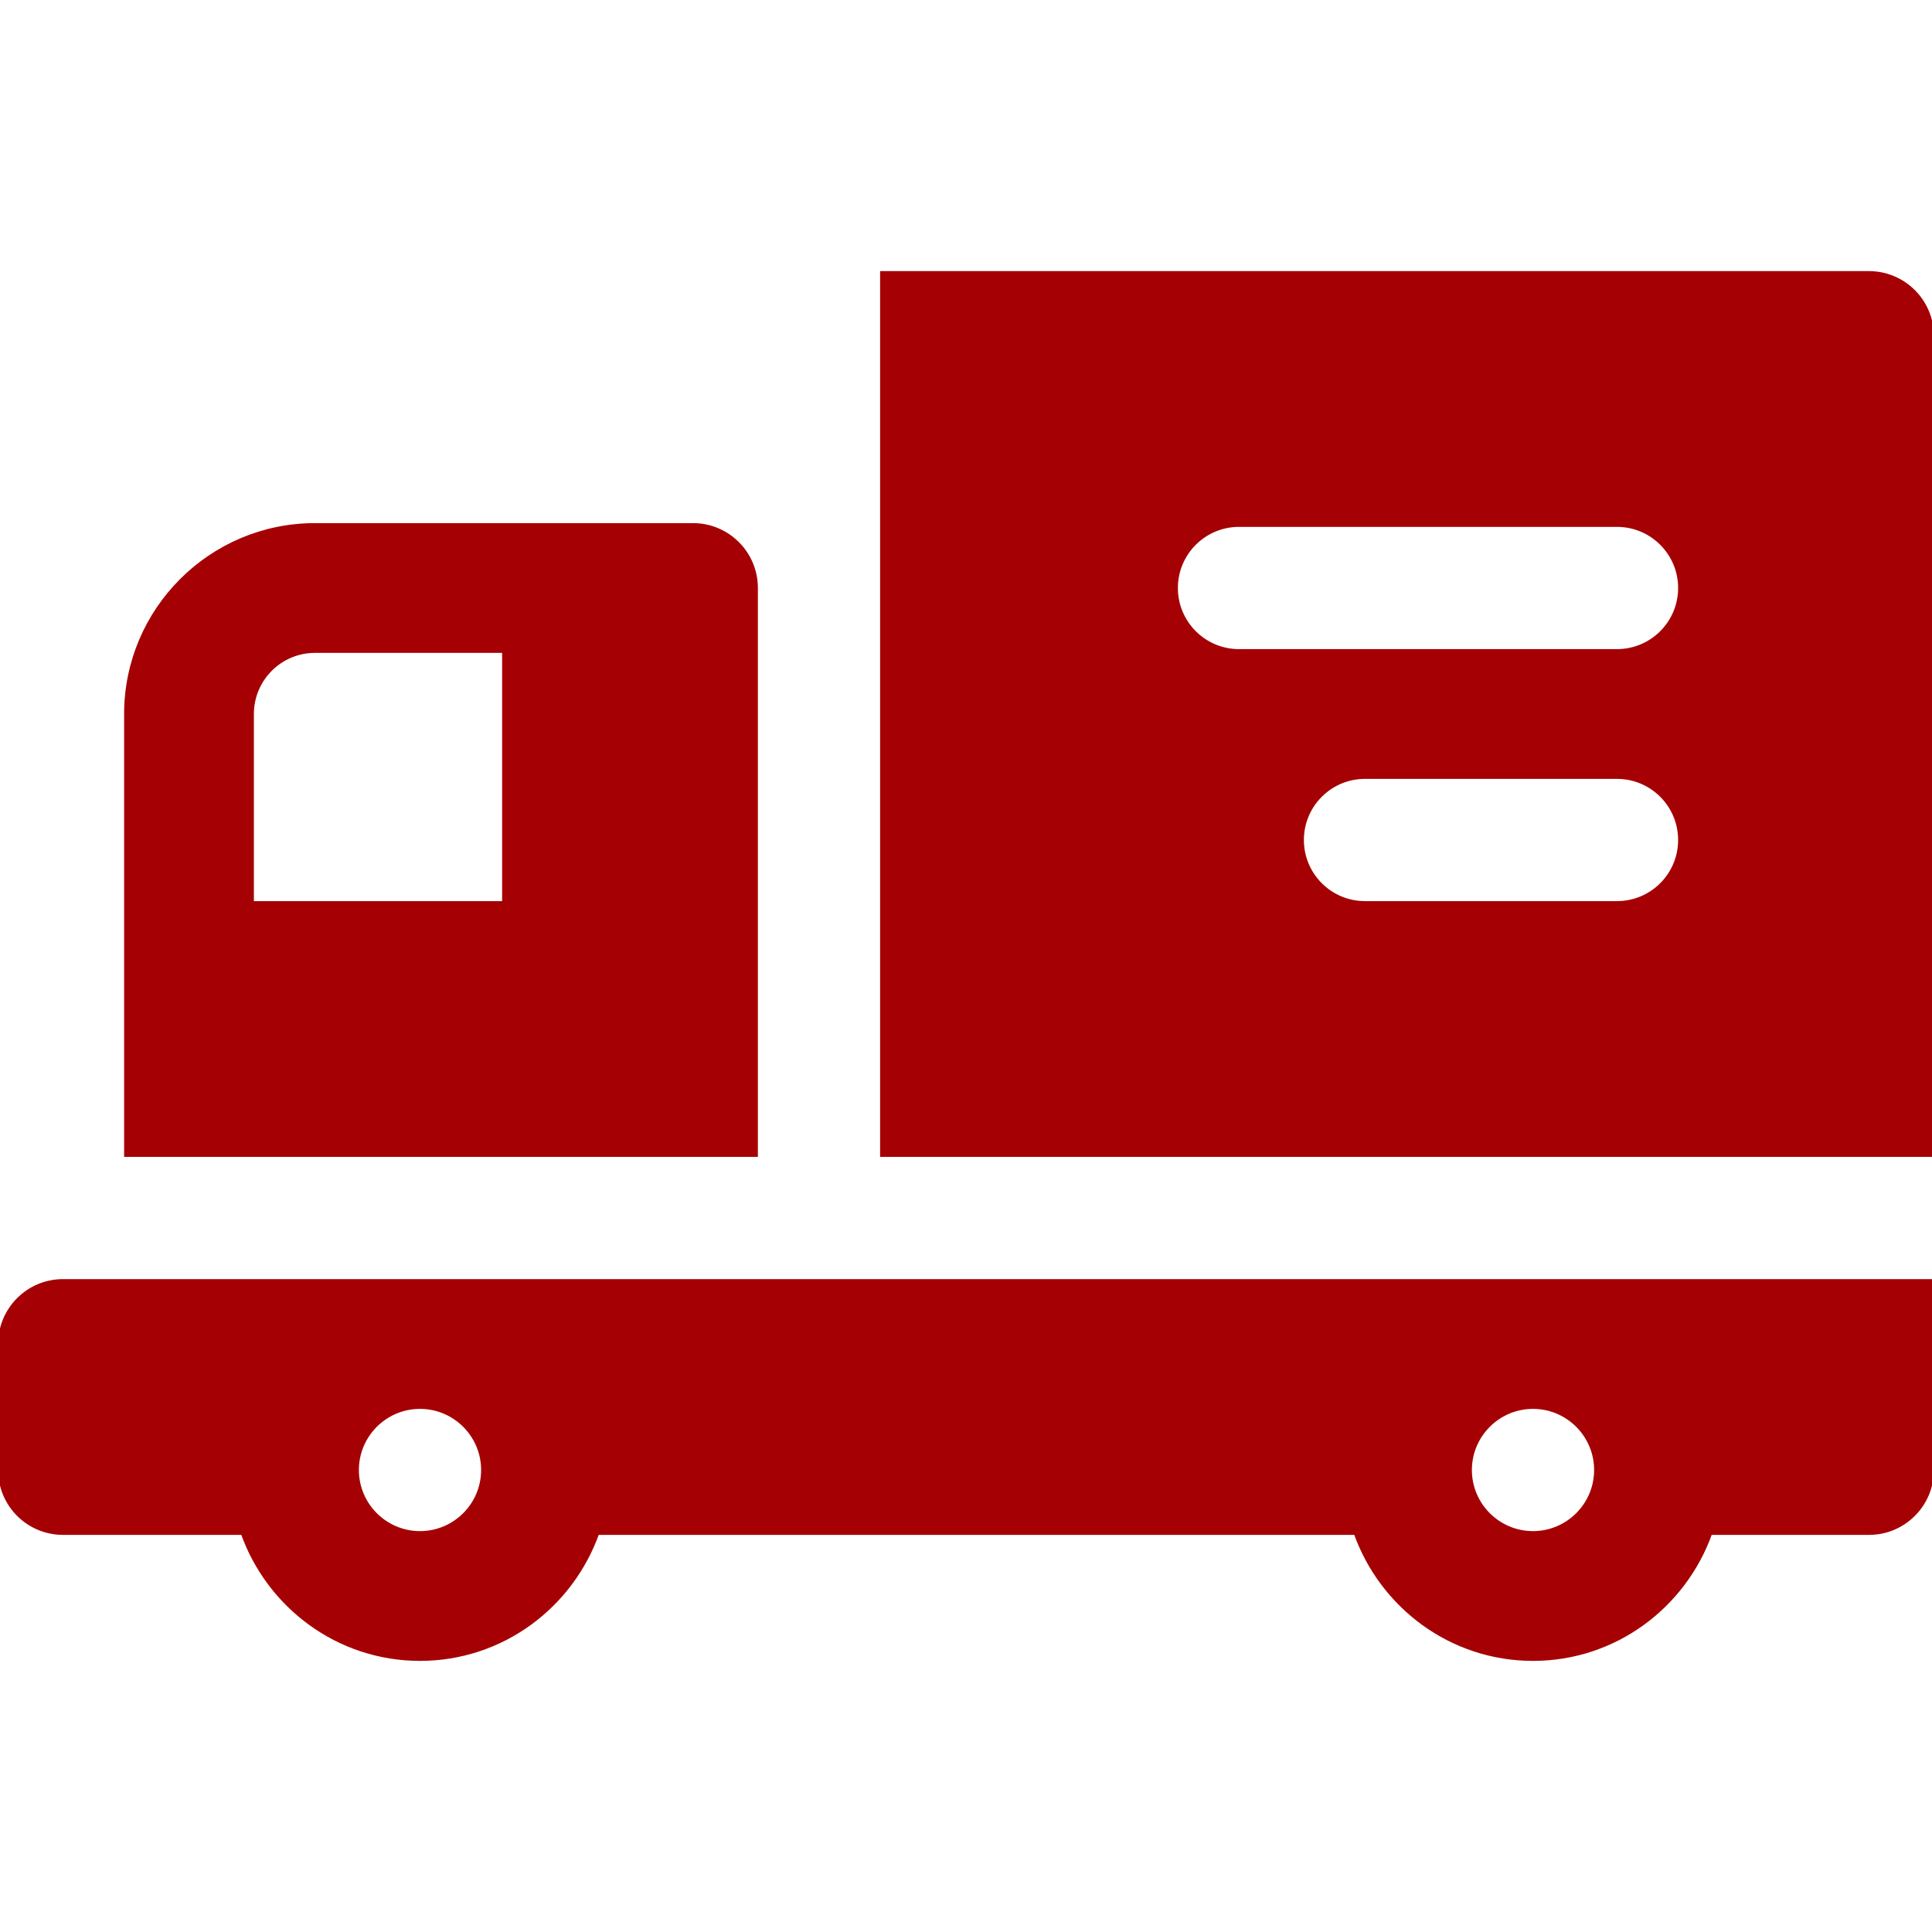
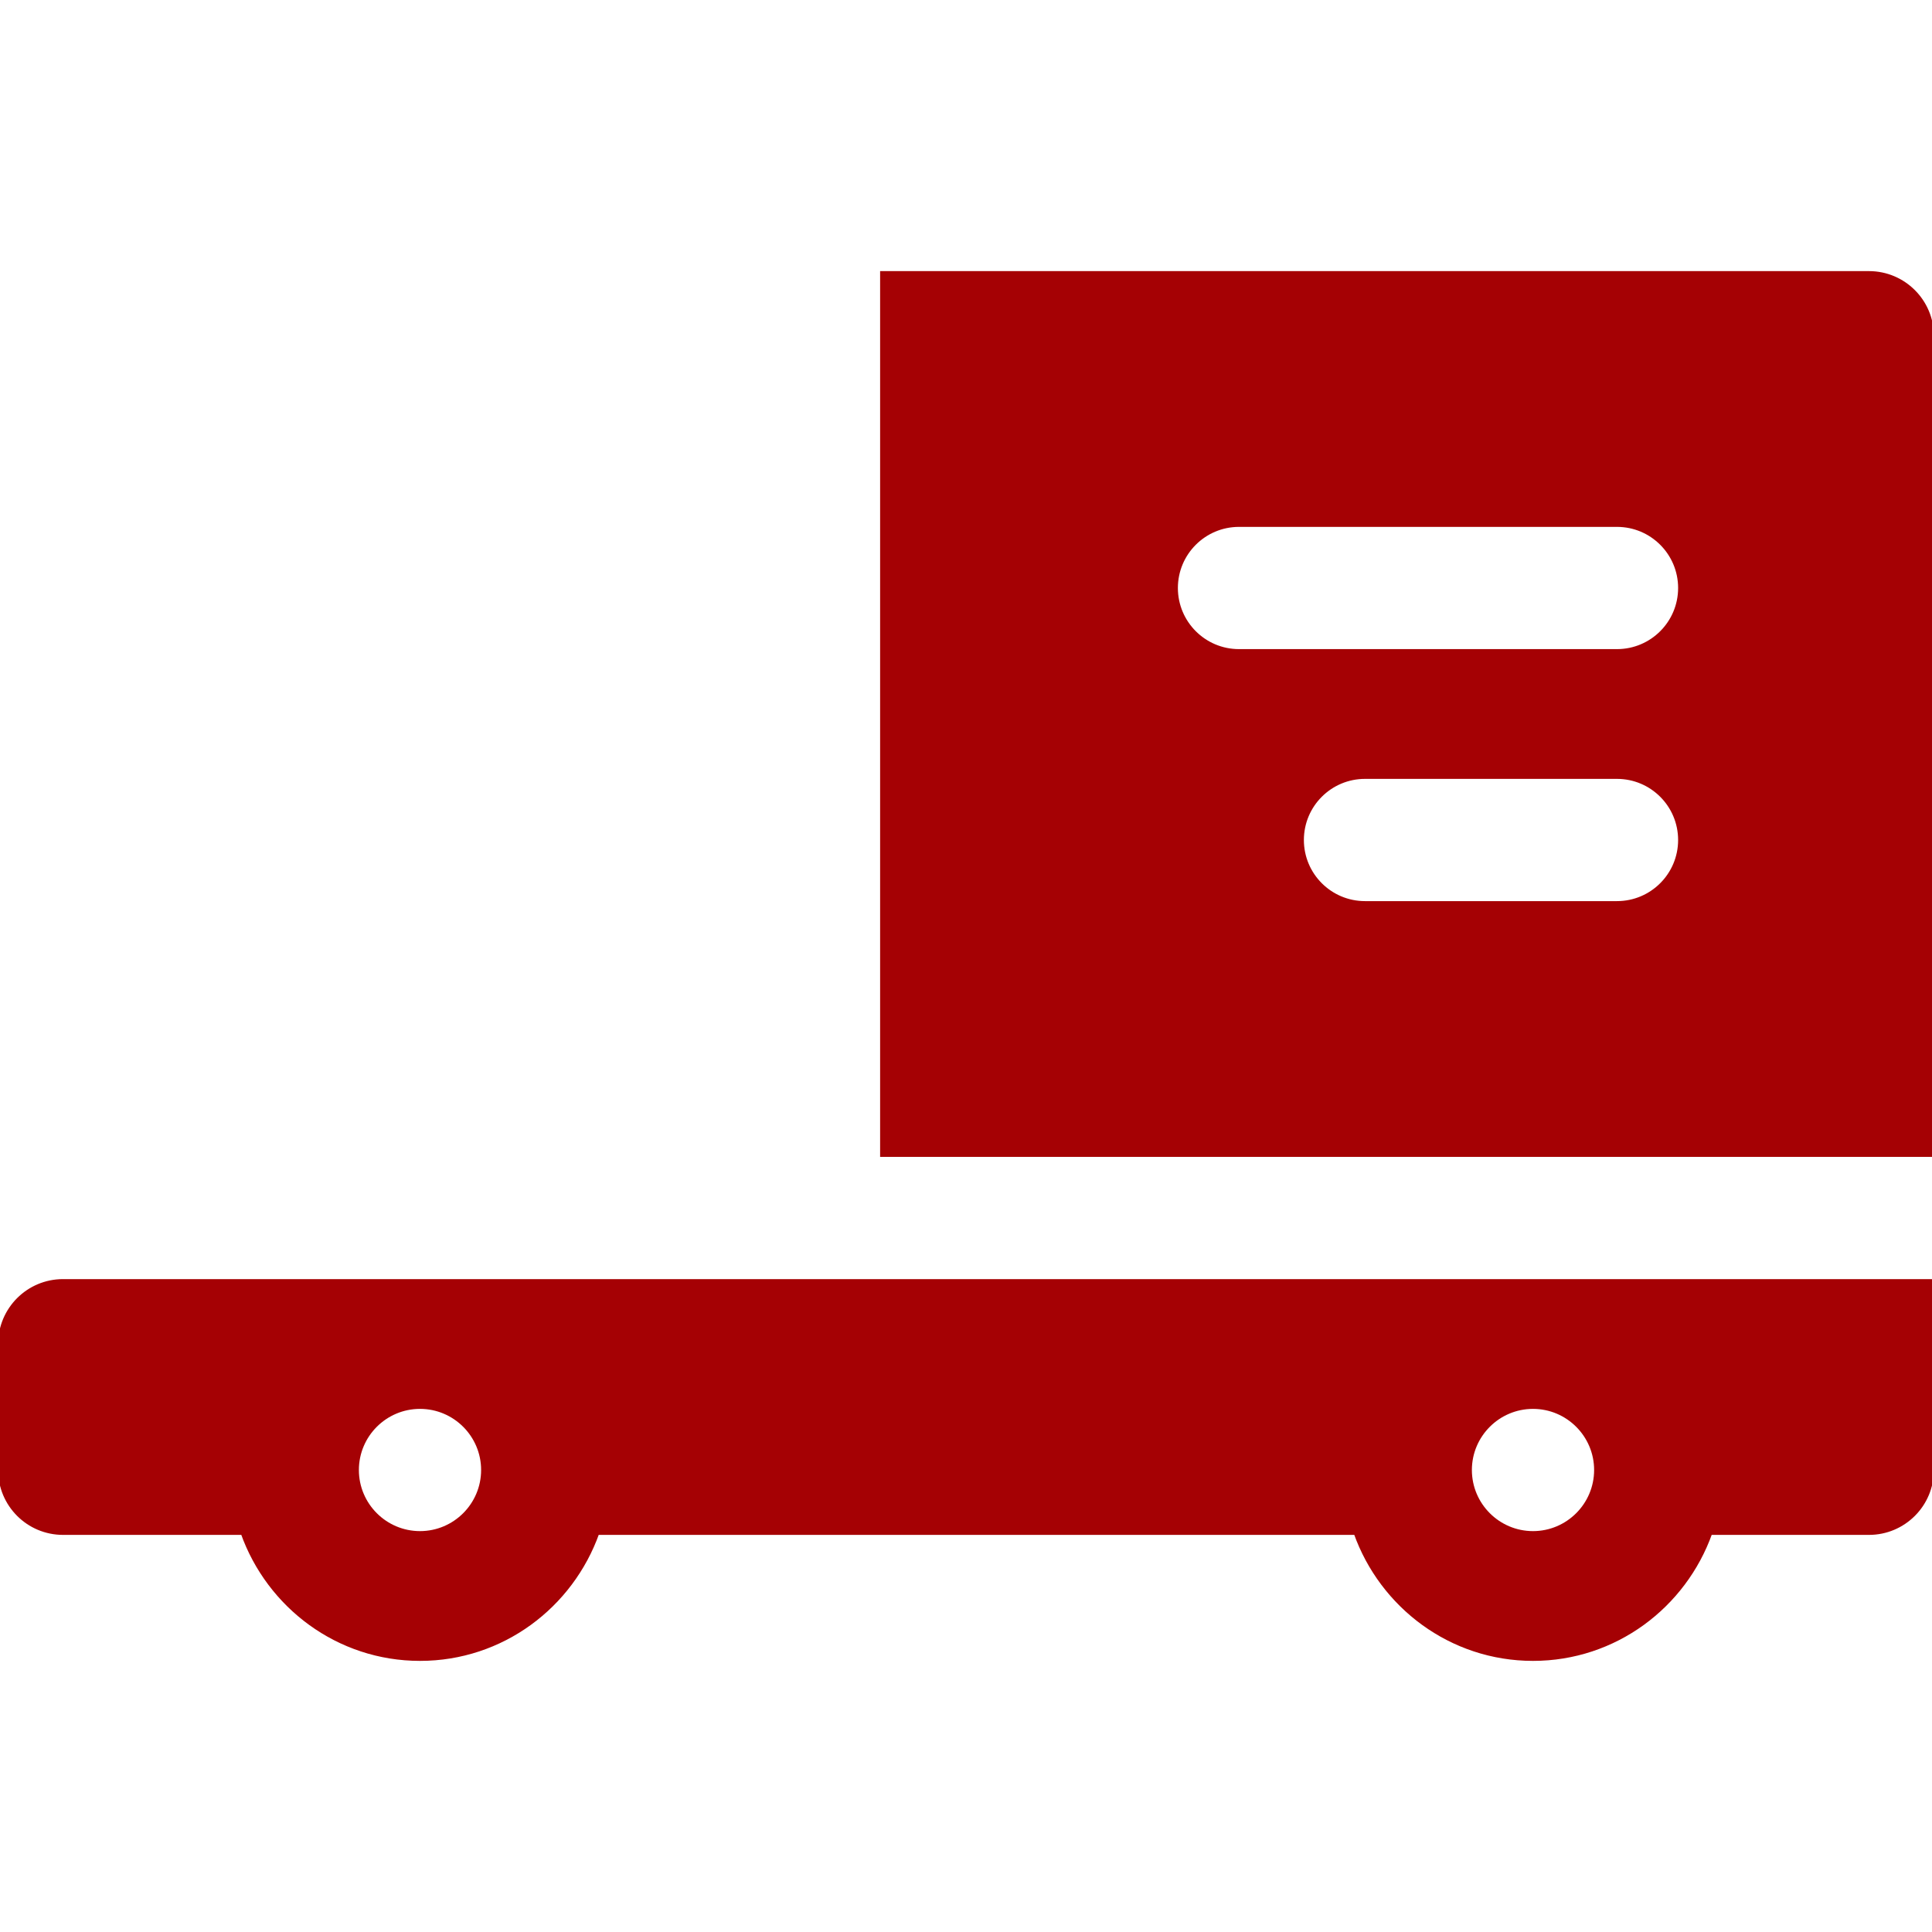
<svg xmlns="http://www.w3.org/2000/svg" fill="#a50104" height="64px" width="64px" version="1.1" id="Layer_1" viewBox="0 0 512 512" xml:space="preserve" stroke="#a50104">
  <g id="SVGRepo_bgCarrier" stroke-width="0" />
  <g id="SVGRepo_tracerCarrier" stroke-linecap="round" stroke-linejoin="round" />
  <g id="SVGRepo_iconCarrier">
    <g>
      <g>
-         <path d="M183.652,139.13H83.478c-27.619,0-50.087,22.468-50.087,50.087v116.87h166.957V155.826 C200.348,146.603,192.869,139.13,183.652,139.13z M133.565,239.304H66.783v-50.087c0-9.22,7.475-16.696,16.696-16.696h50.087 V239.304z" />
-       </g>
+         </g>
    </g>
    <g>
      <g>
        <path d="M495.304,72.348H233.739v233.739H512V89.044C512,79.823,504.525,72.348,495.304,72.348z M428.522,239.304h-66.783 c-9.217,0-16.696-7.473-16.696-16.696s7.479-16.696,16.696-16.696h66.783c9.217,0,16.696,7.473,16.696,16.696 S437.739,239.304,428.522,239.304z M428.522,172.522H328.348c-9.217,0-16.696-7.473-16.696-16.696 c0-9.223,7.479-16.696,16.696-16.696h100.174c9.217,0,16.696,7.473,16.696,16.696 C445.217,165.049,437.739,172.522,428.522,172.522z" />
      </g>
    </g>
    <g>
      <g>
        <path d="M16.696,339.478C7.475,339.478,0,346.953,0,356.174v33.391c0,9.22,7.475,16.696,16.696,16.696h47.598 c6.915,19.391,25.275,33.391,47.01,33.391c21.735,0,40.095-14,47.01-33.391h200.934c6.915,19.391,25.275,33.391,47.01,33.391 c21.735,0,40.095-14,47.01-33.391h42.034c9.22,0,16.696-7.475,16.696-16.696v-50.087H16.696z M111.304,406.261 c-9.206,0-16.696-7.49-16.696-16.696c0-9.206,7.49-16.696,16.696-16.696c9.206,0,16.696,7.49,16.696,16.696 C128,398.771,120.51,406.261,111.304,406.261z M406.261,406.261c-9.206,0-16.696-7.49-16.696-16.696 c0-9.206,7.49-16.696,16.696-16.696s16.696,7.49,16.696,16.696C422.957,398.771,415.467,406.261,406.261,406.261z" />
      </g>
    </g>
  </g>
</svg>